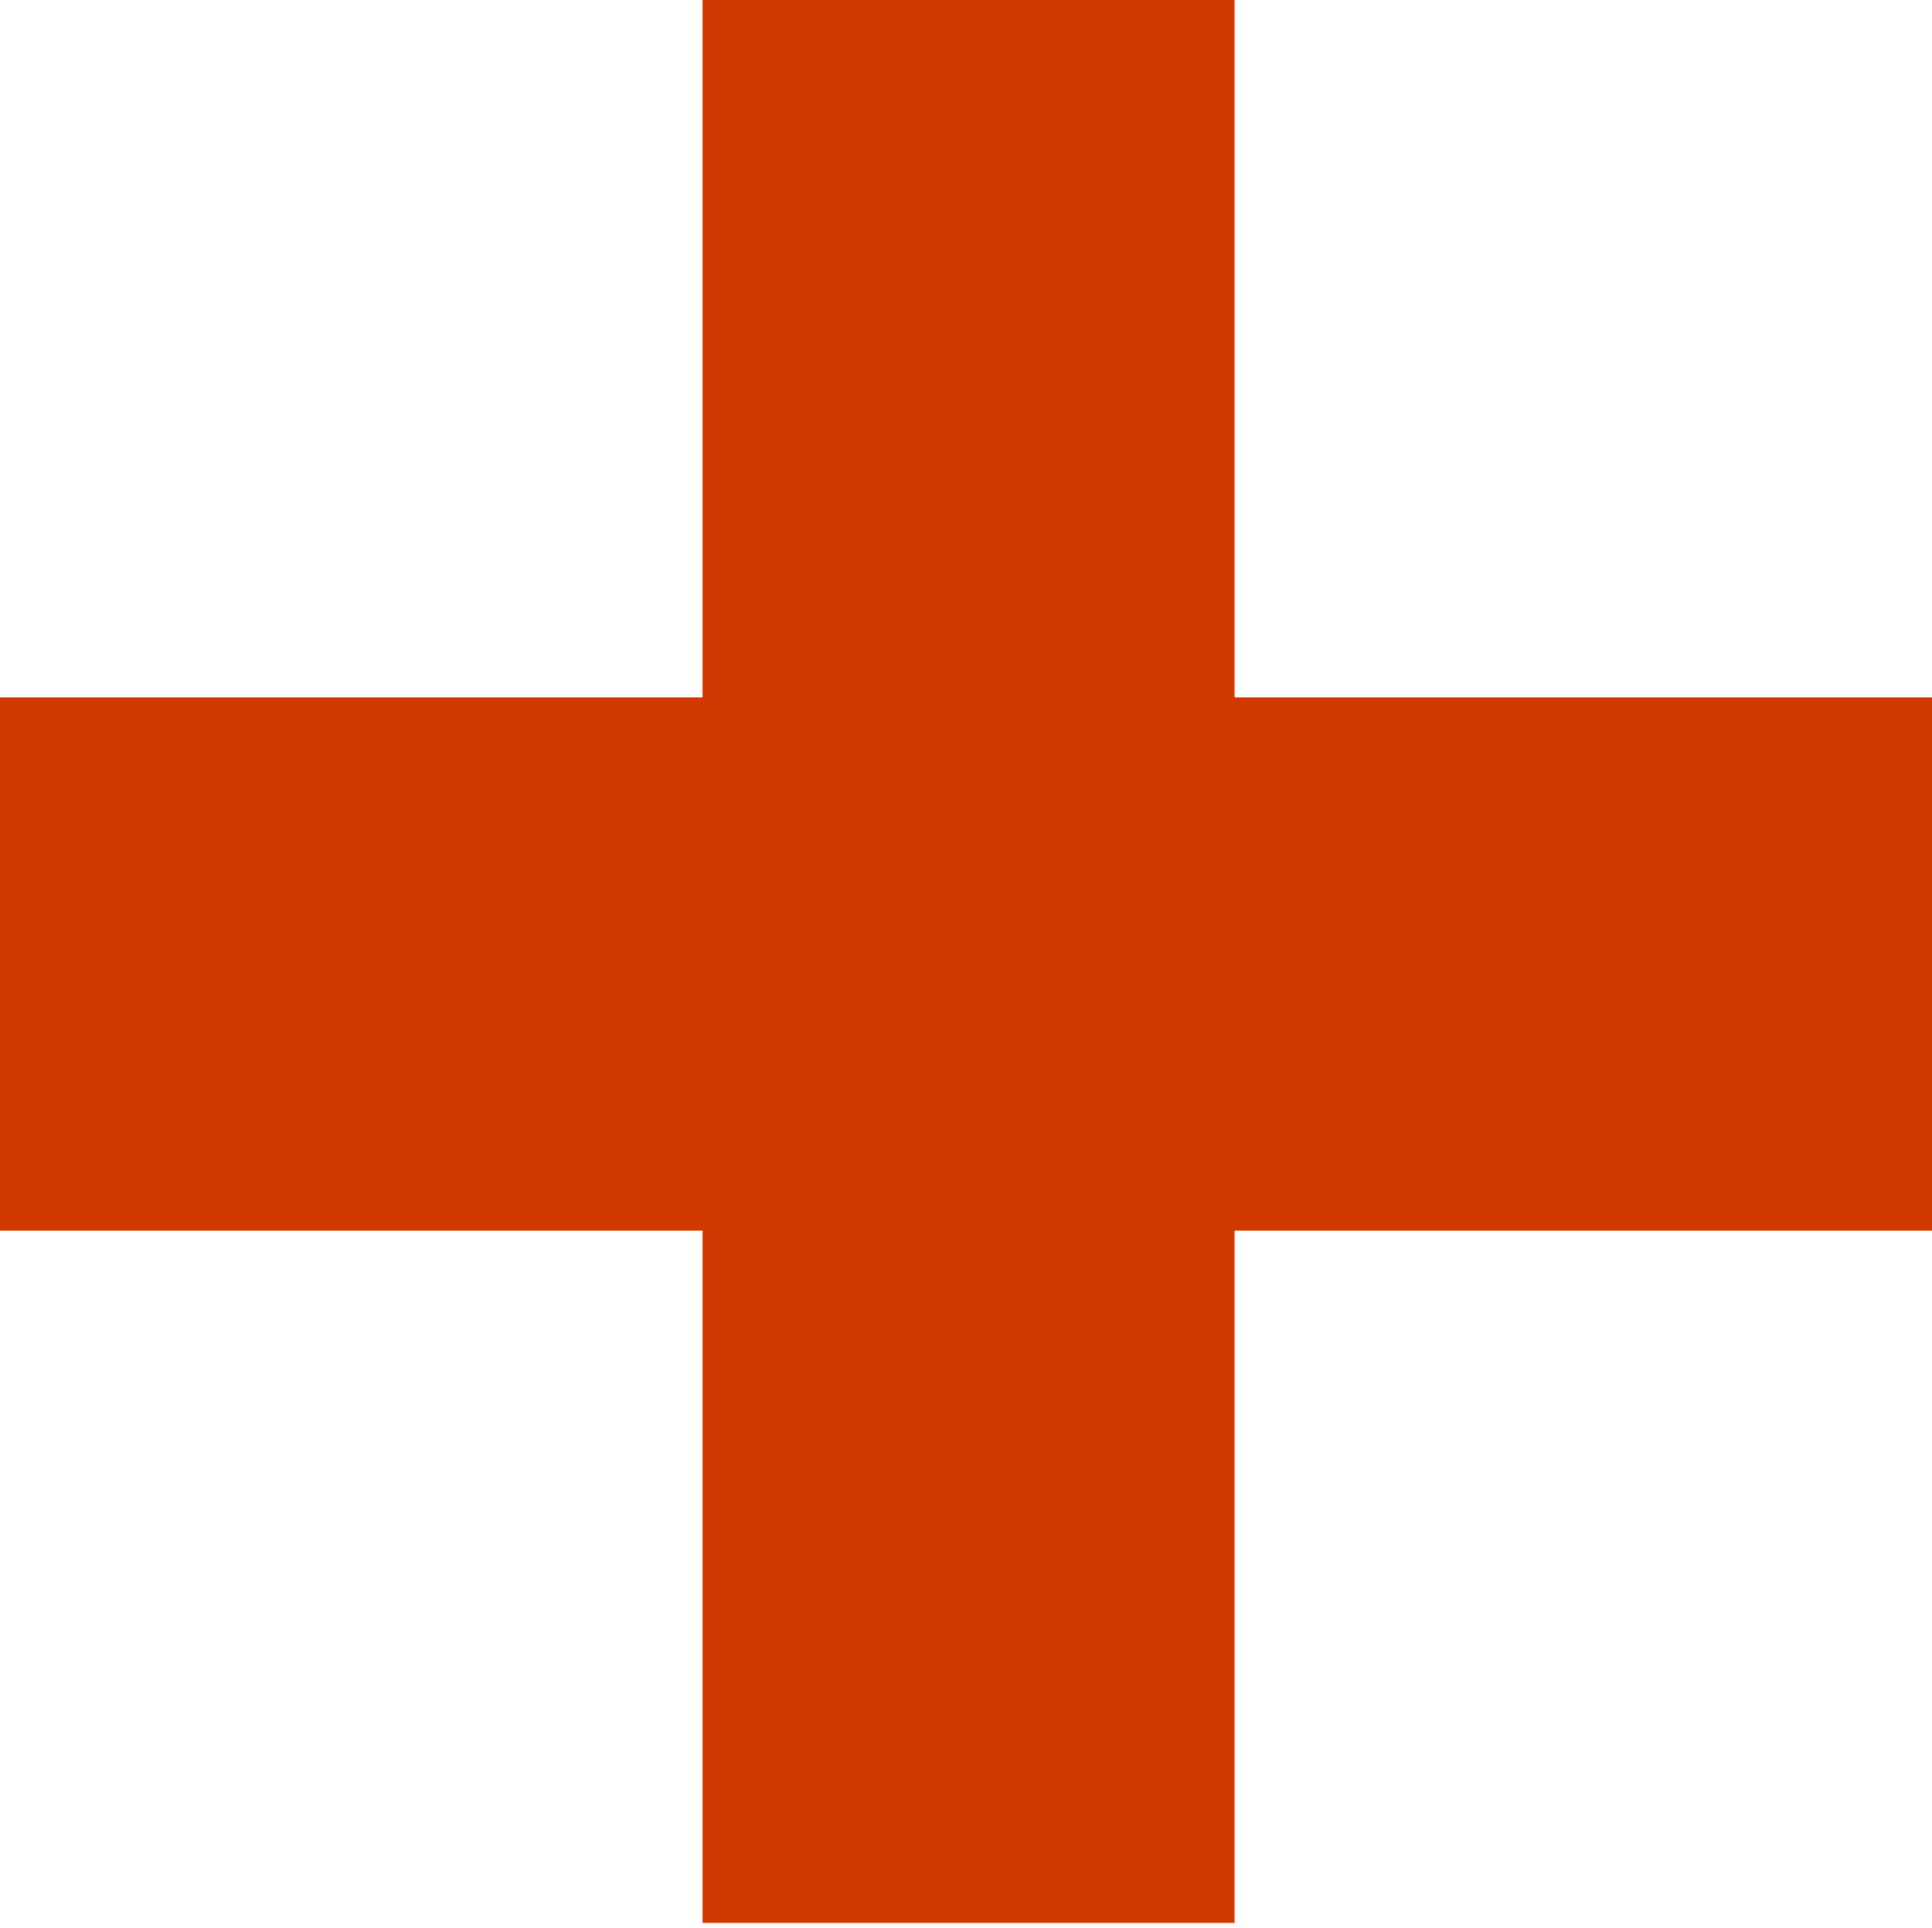
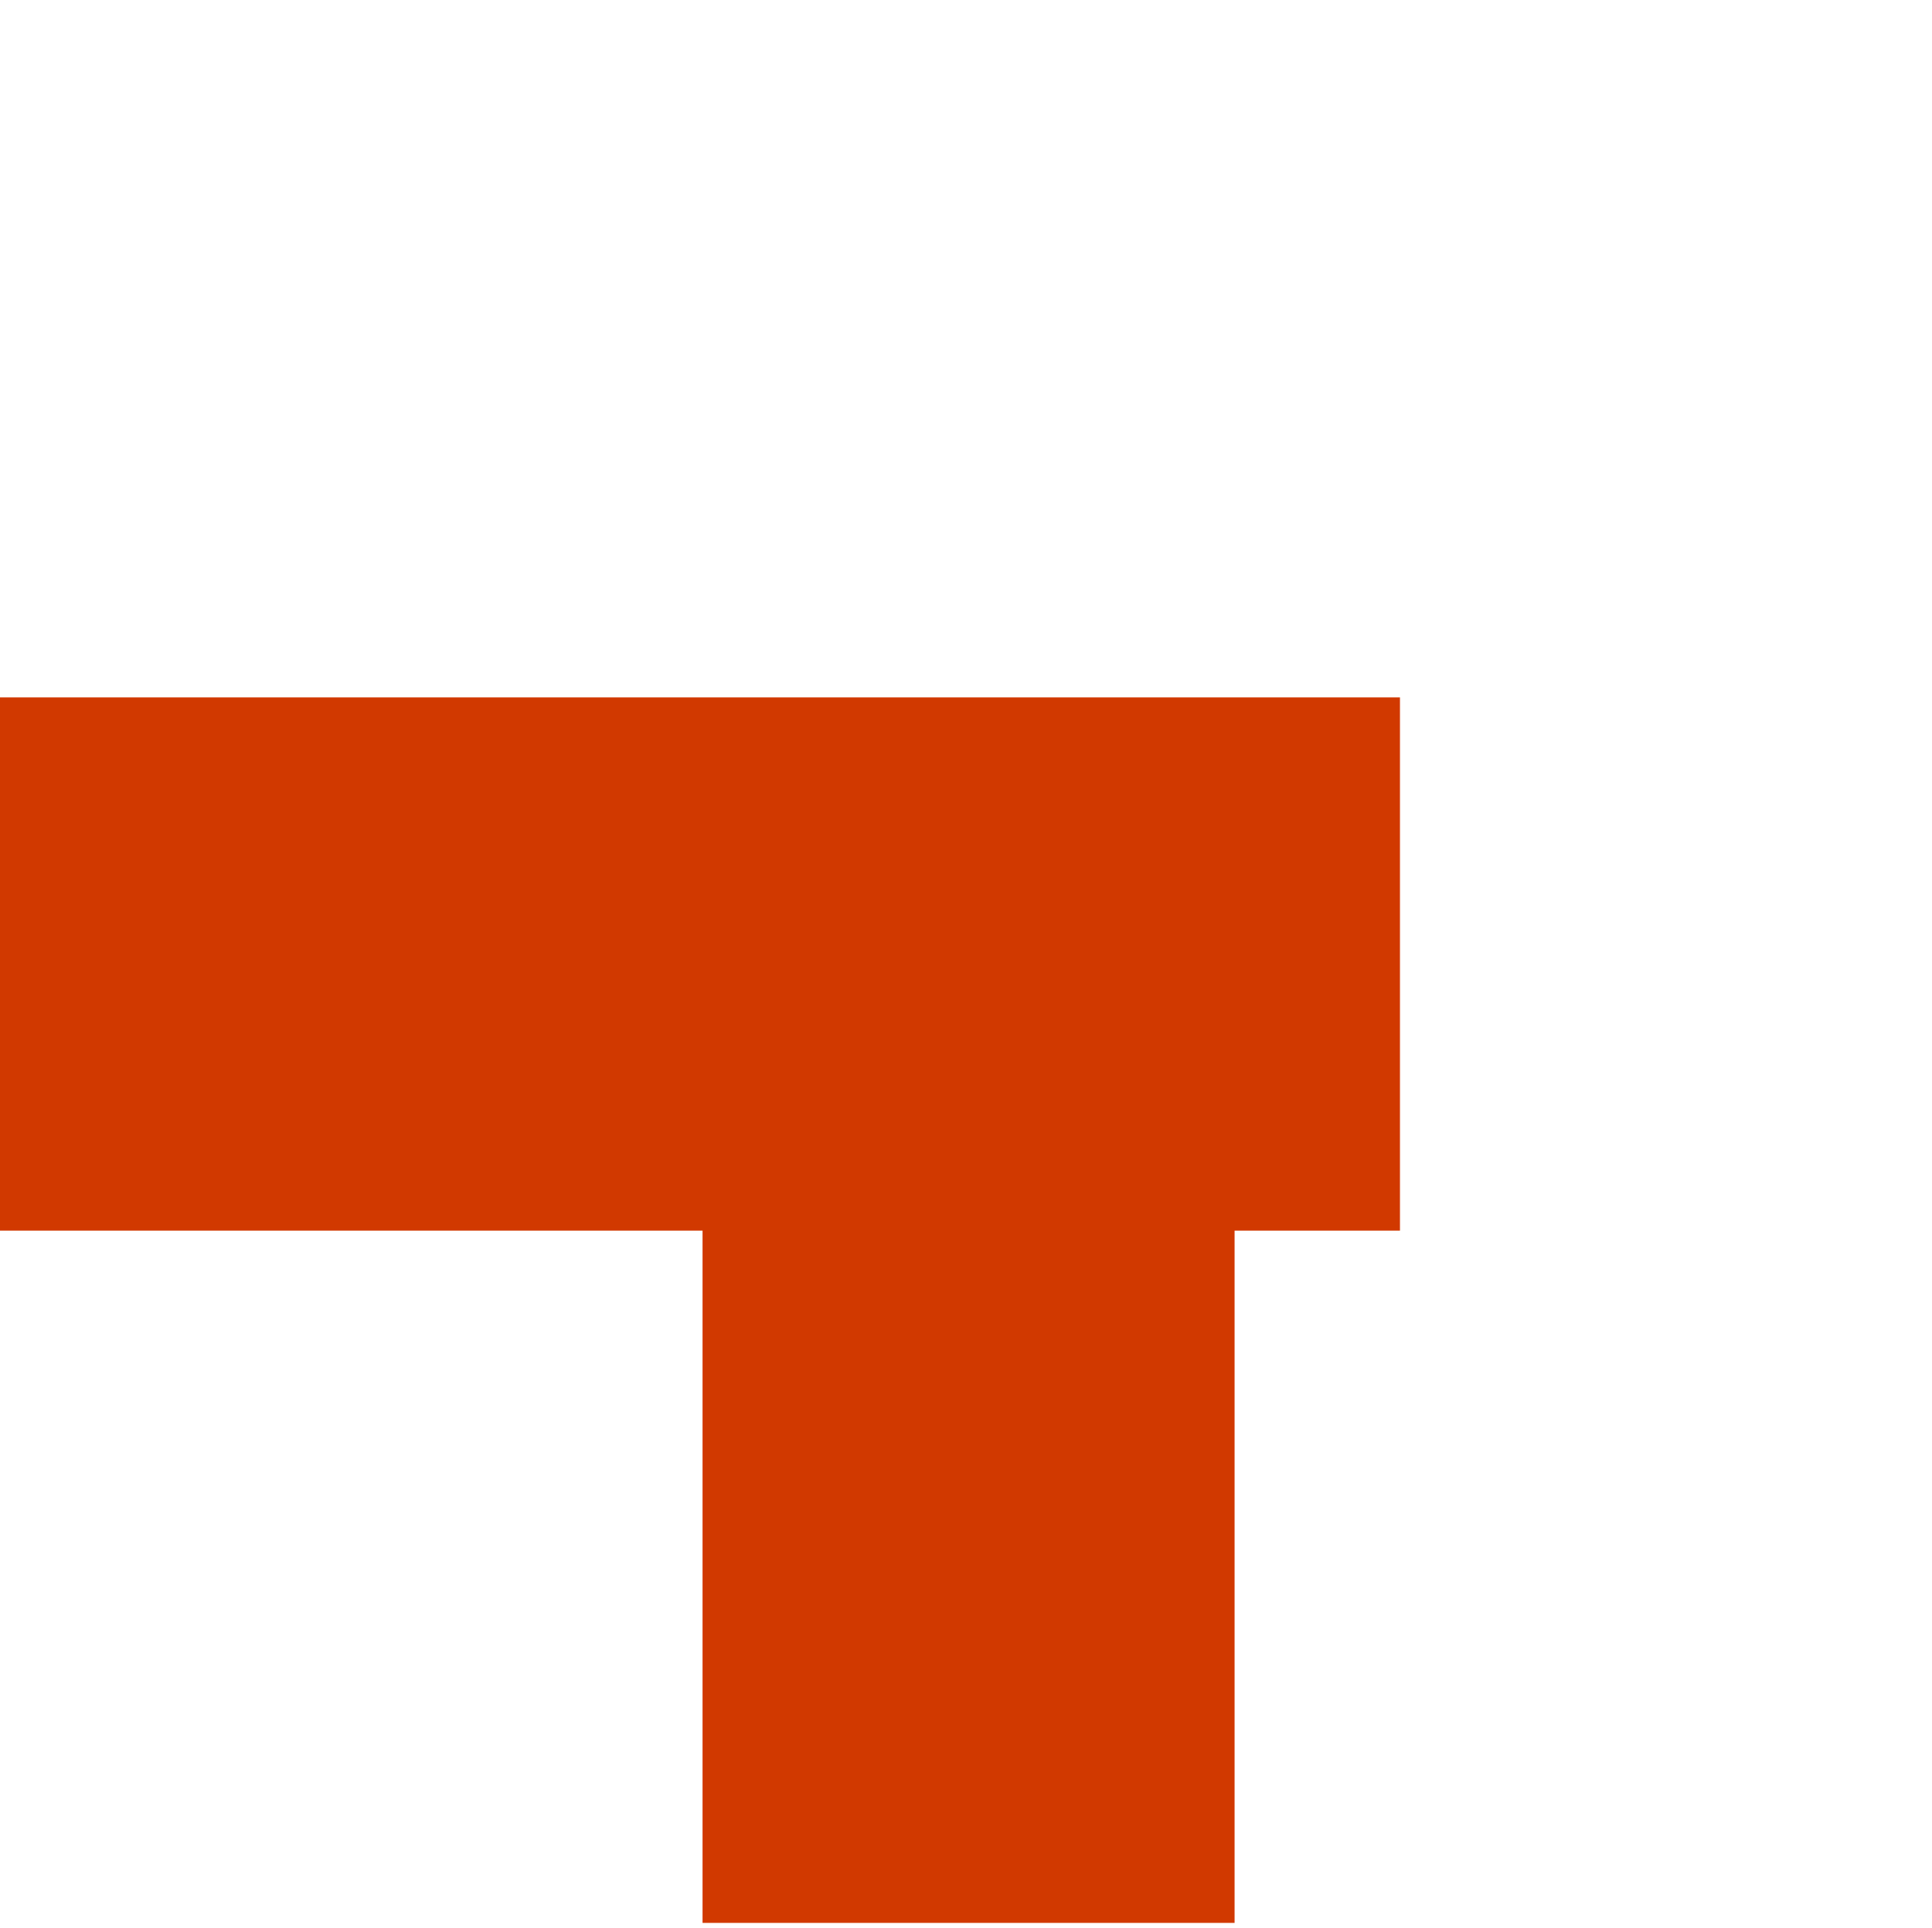
<svg xmlns="http://www.w3.org/2000/svg" viewBox="0 0 15.07 15.04">
  <defs>
    <style>.cls-1{fill:#d13900;}</style>
  </defs>
  <g id="Layer_2" data-name="Layer 2">
    <g id="Capa_1" data-name="Capa 1">
-       <path class="cls-1" d="M9.63,9.6V15H5.48V9.6H0V5.44H5.48V0H9.63V5.44h5.44V9.6Z" />
+       <path class="cls-1" d="M9.63,9.6V15H5.48V9.6H0V5.44H5.48V0V5.44h5.44V9.6Z" />
    </g>
  </g>
</svg>